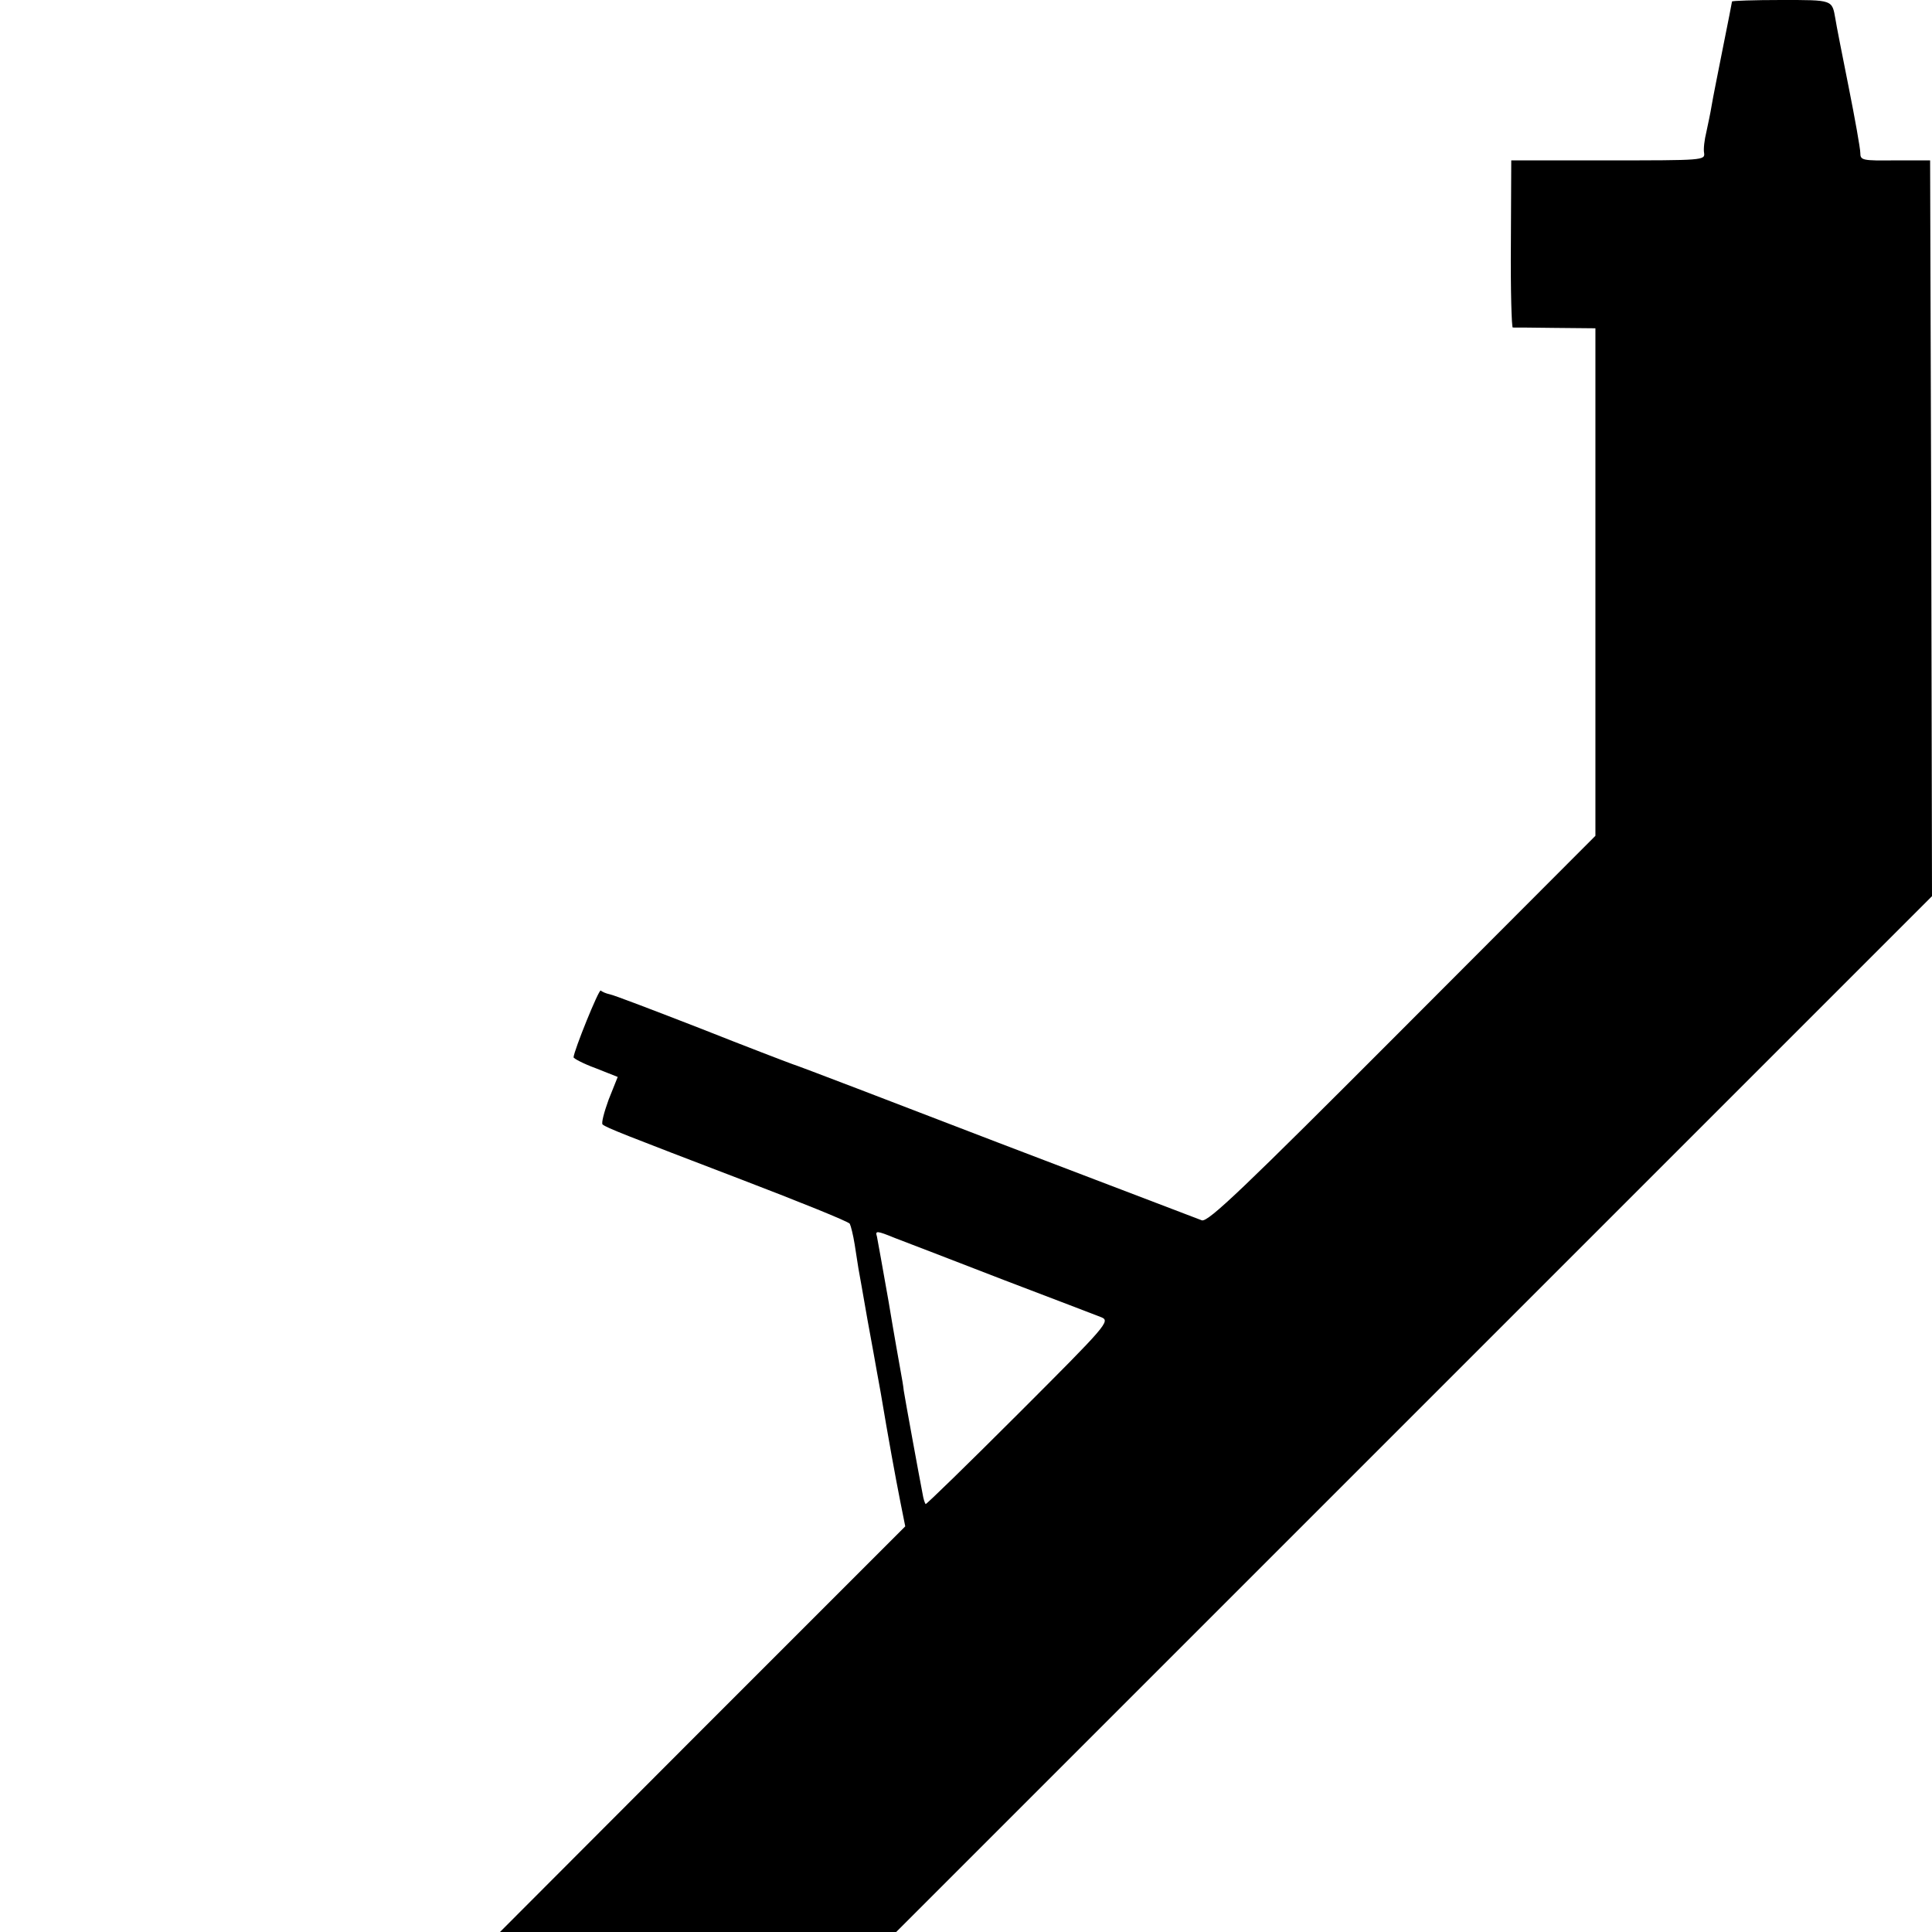
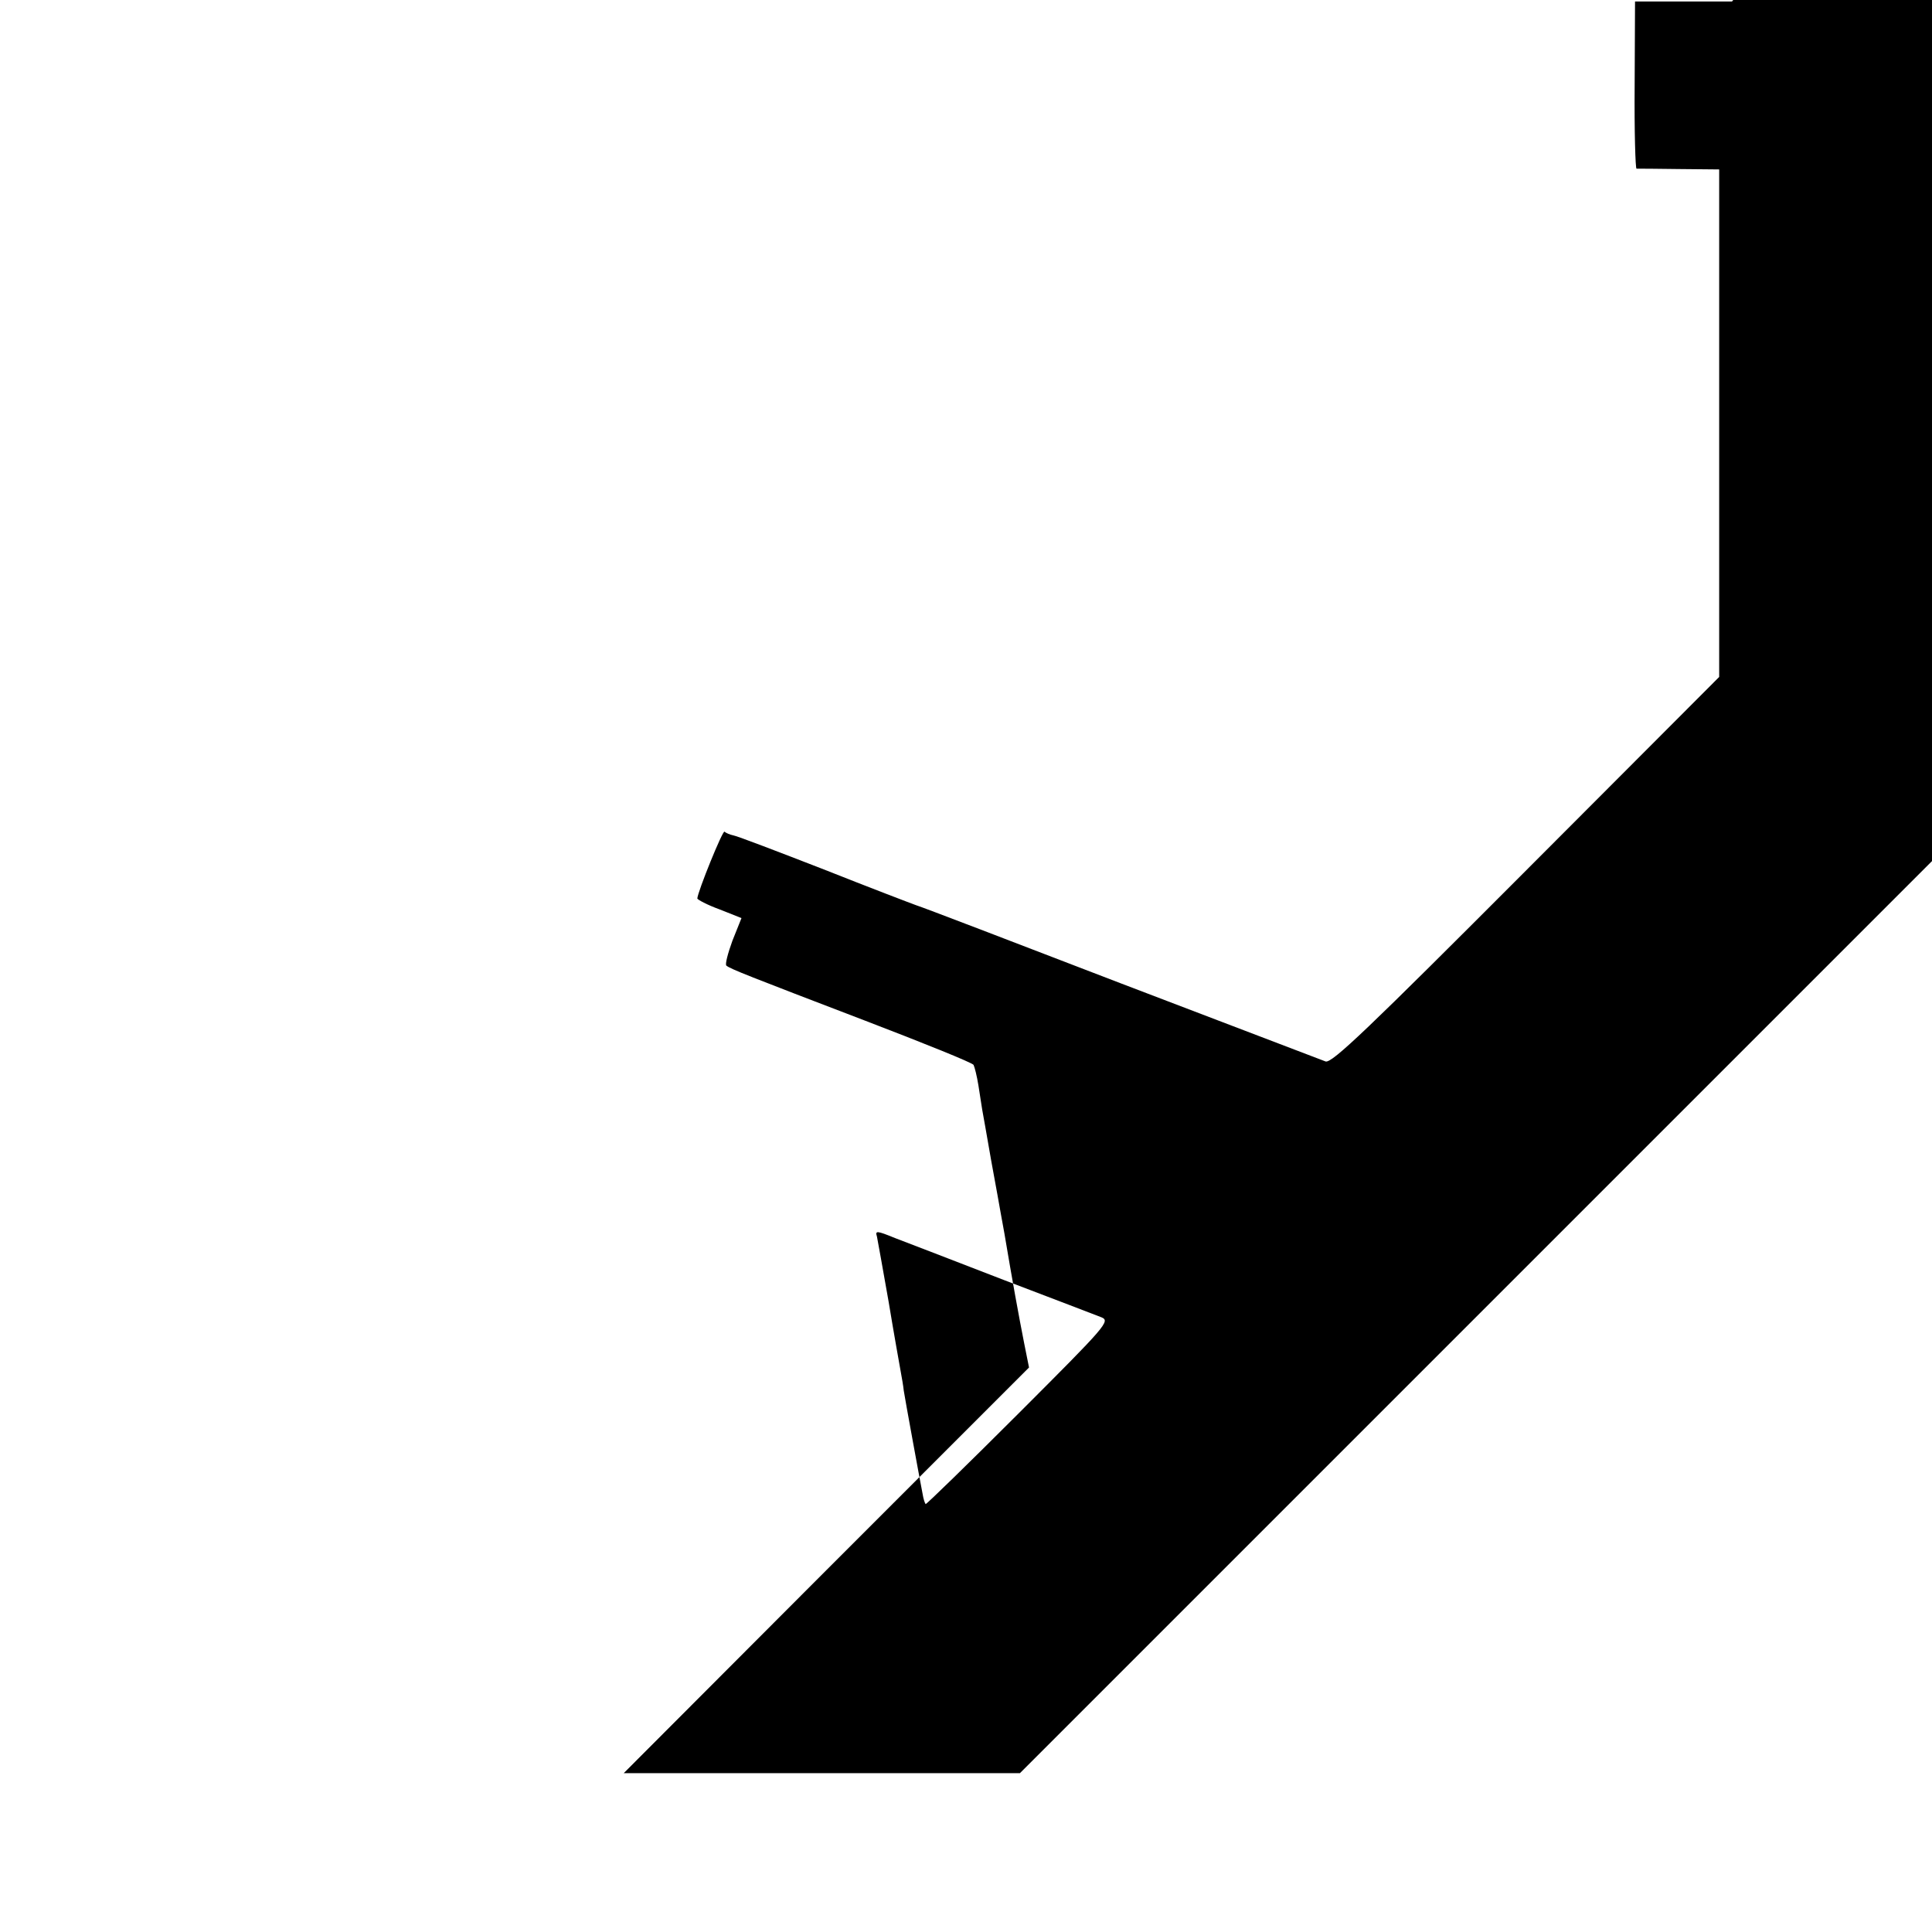
<svg xmlns="http://www.w3.org/2000/svg" version="1.0" width="512pt" height="512pt" viewBox="0 0 512 512" preserveAspectRatio="xMidYMid meet">
  <g transform="translate(0,512) scale(0.1,-0.1)" fill="#000000" stroke="none">
-     <path d="M4590 5116 c0 -2 -11 -57 -24 -122 -13 -66 -27 -135 -30 -154 -3 -19 -10 -51 -14 -70 -5 -20 -8 -45 -6 -55 3 -20 -3 -20 -254 -20 l-257 0 -1 -222 c-1 -122 2 -222 5 -221 3 0 54 0 113 -1 l106 -1 0 -672 0 -673 -511 -512 c-421 -422 -515 -512 -532 -507 -11 4 -254 97 -540 206 -286 110 -531 204 -545 208 -14 5 -124 47 -245 95 -121 47 -228 88 -239 90 -10 2 -21 7 -24 10 -5 4 -71 -159 -72 -177 0 -3 26 -17 59 -29 l58 -23 -24 -60 c-12 -33 -20 -63 -16 -66 11 -9 57 -27 368 -146 154 -59 283 -111 287 -117 3 -6 9 -30 13 -55 4 -24 8 -53 10 -64 2 -11 13 -72 24 -136 12 -64 23 -127 25 -138 2 -12 7 -37 10 -55 21 -125 38 -218 52 -289 l13 -65 -537 -537 -537 -538 525 0 525 0 1373 1373 1372 1372 -2 975 -3 975 -92 0 c-88 -1 -93 0 -93 20 0 11 -14 90 -31 175 -17 85 -33 166 -35 180 -9 51 -6 50 -144 50 -71 0 -130 -2 -130 -4z m-1930 -3388 c129 -49 246 -94 259 -99 24 -10 13 -22 -219 -254 -134 -134 -246 -243 -247 -241 -2 2 -6 14 -8 27 -9 46 -47 254 -50 274 -1 11 -5 34 -8 50 -3 17 -18 100 -32 185 -15 85 -29 163 -31 173 -5 16 -1 16 48 -4 29 -11 159 -61 288 -111z" />
+     <path d="M4590 5116 l-257 0 -1 -222 c-1 -122 2 -222 5 -221 3 0 54 0 113 -1 l106 -1 0 -672 0 -673 -511 -512 c-421 -422 -515 -512 -532 -507 -11 4 -254 97 -540 206 -286 110 -531 204 -545 208 -14 5 -124 47 -245 95 -121 47 -228 88 -239 90 -10 2 -21 7 -24 10 -5 4 -71 -159 -72 -177 0 -3 26 -17 59 -29 l58 -23 -24 -60 c-12 -33 -20 -63 -16 -66 11 -9 57 -27 368 -146 154 -59 283 -111 287 -117 3 -6 9 -30 13 -55 4 -24 8 -53 10 -64 2 -11 13 -72 24 -136 12 -64 23 -127 25 -138 2 -12 7 -37 10 -55 21 -125 38 -218 52 -289 l13 -65 -537 -537 -537 -538 525 0 525 0 1373 1373 1372 1372 -2 975 -3 975 -92 0 c-88 -1 -93 0 -93 20 0 11 -14 90 -31 175 -17 85 -33 166 -35 180 -9 51 -6 50 -144 50 -71 0 -130 -2 -130 -4z m-1930 -3388 c129 -49 246 -94 259 -99 24 -10 13 -22 -219 -254 -134 -134 -246 -243 -247 -241 -2 2 -6 14 -8 27 -9 46 -47 254 -50 274 -1 11 -5 34 -8 50 -3 17 -18 100 -32 185 -15 85 -29 163 -31 173 -5 16 -1 16 48 -4 29 -11 159 -61 288 -111z" />
  </g>
</svg>